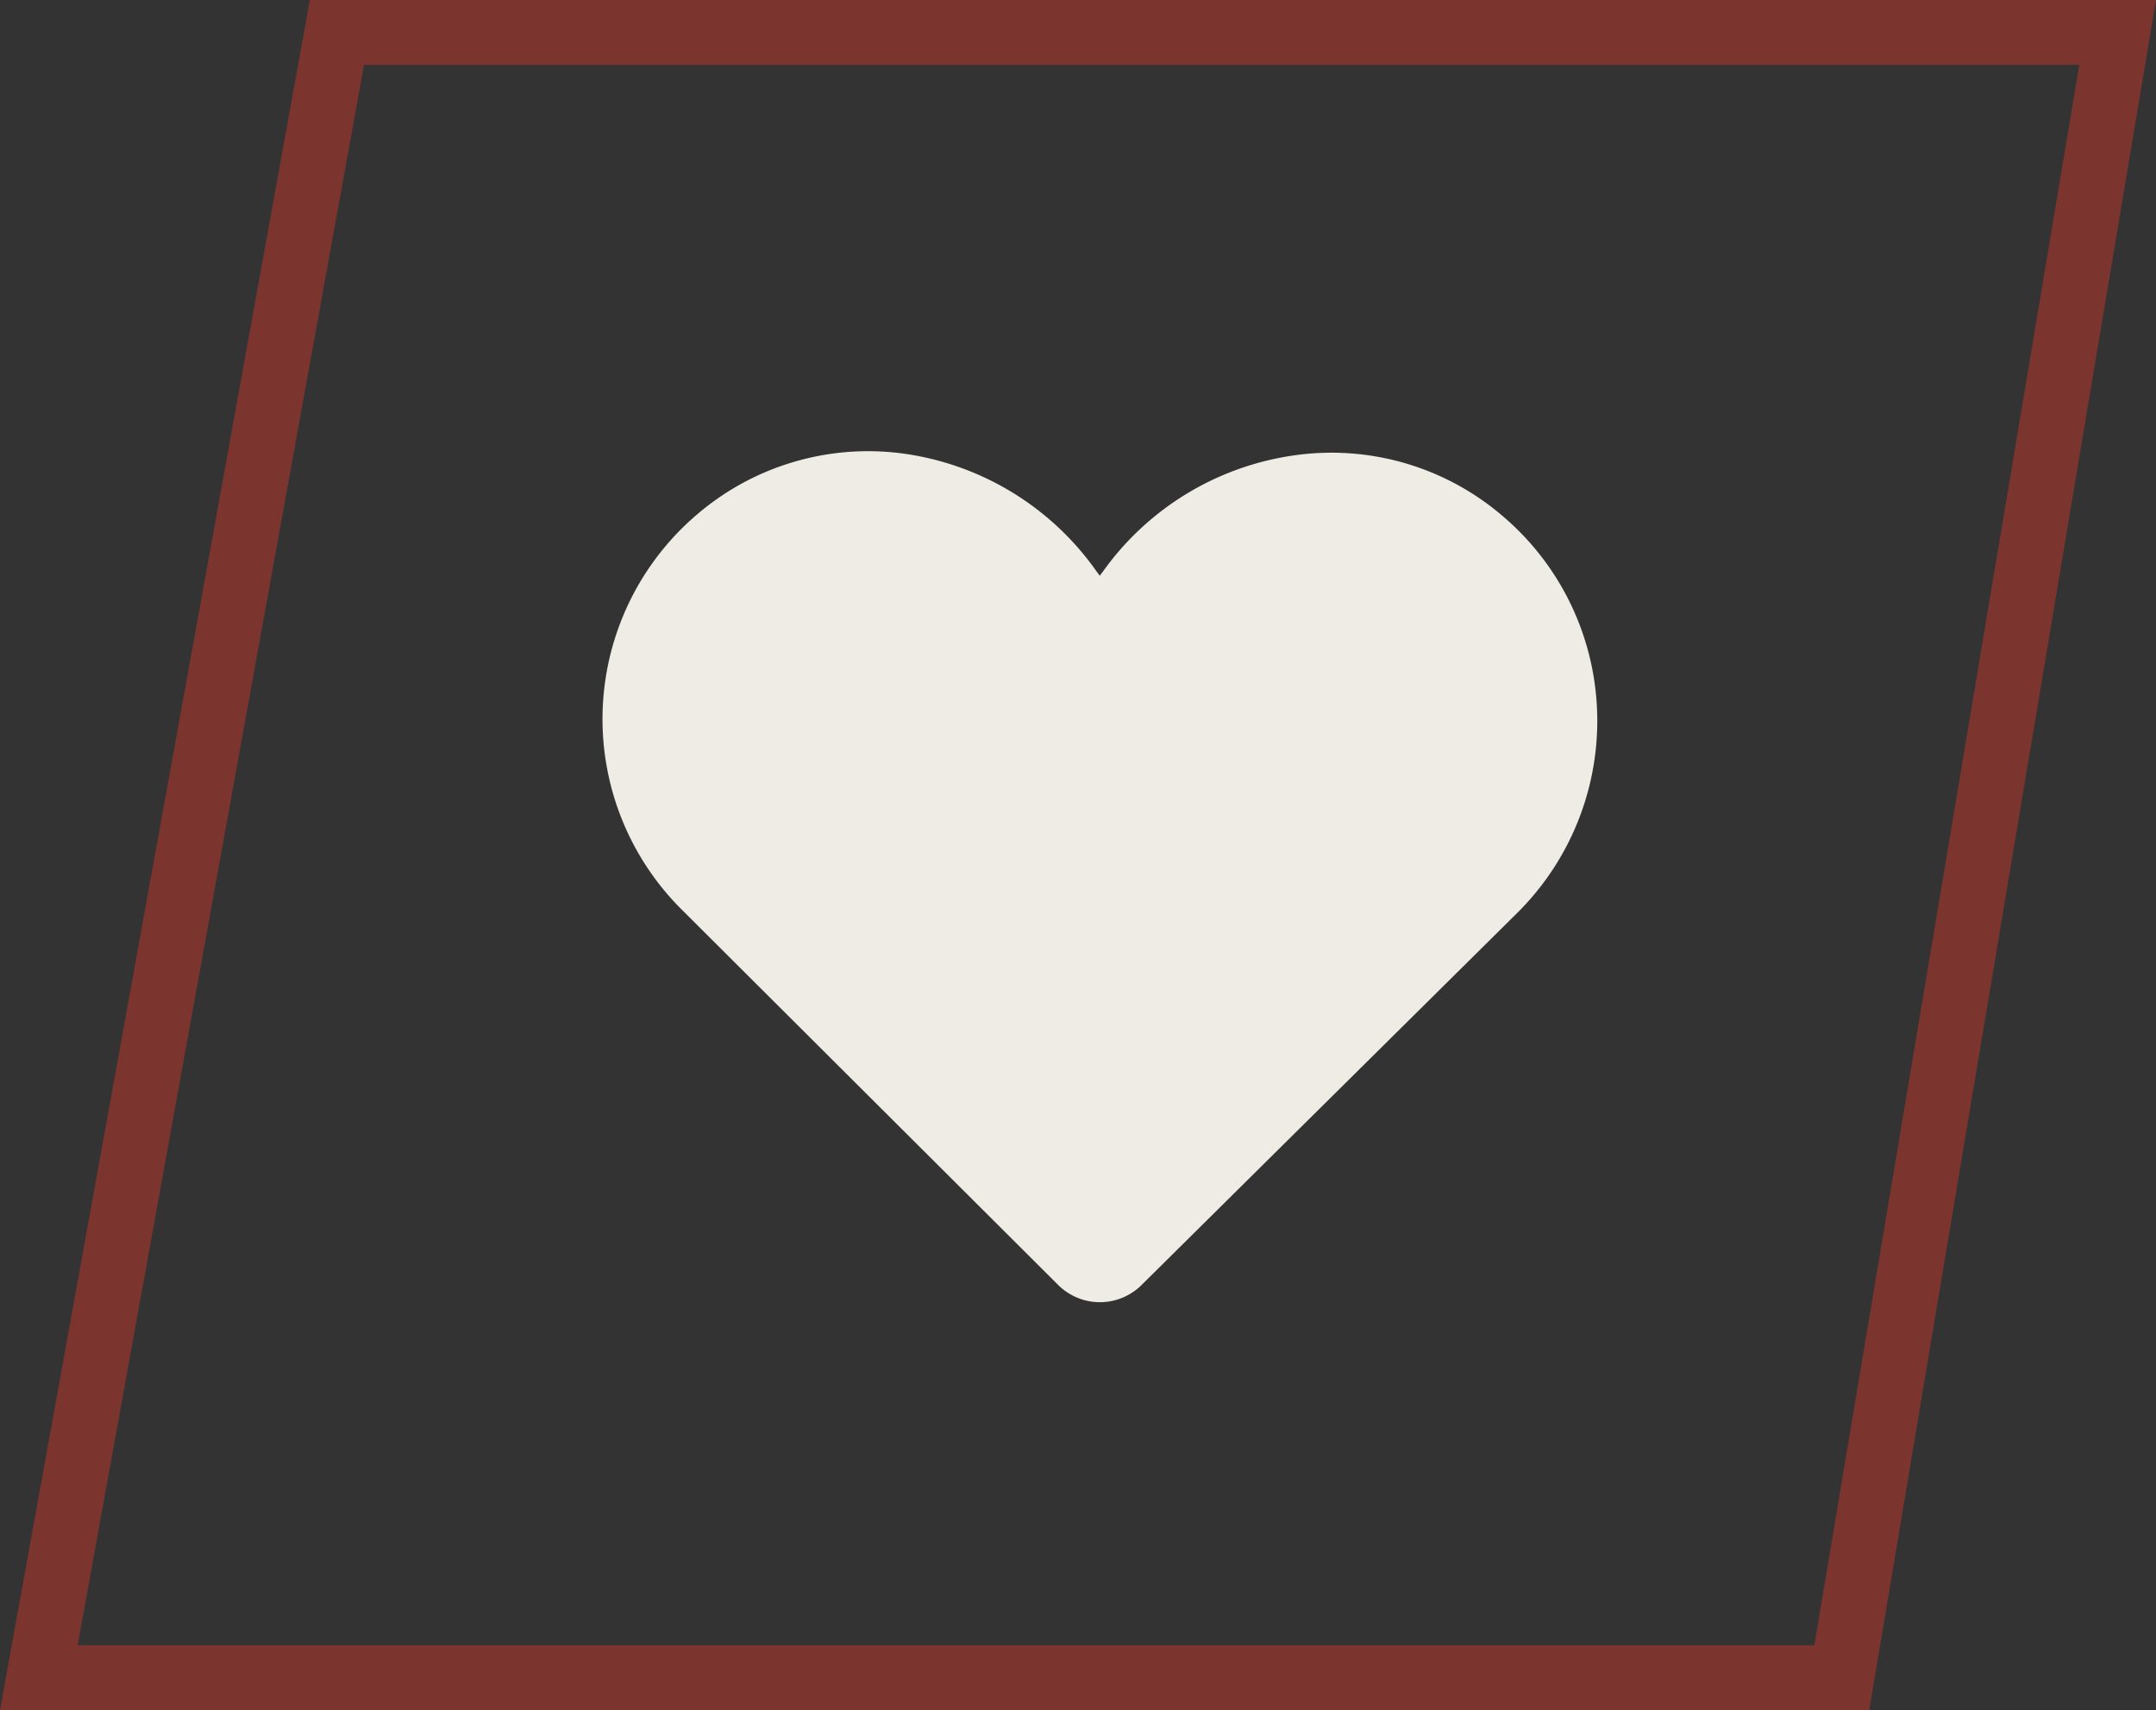
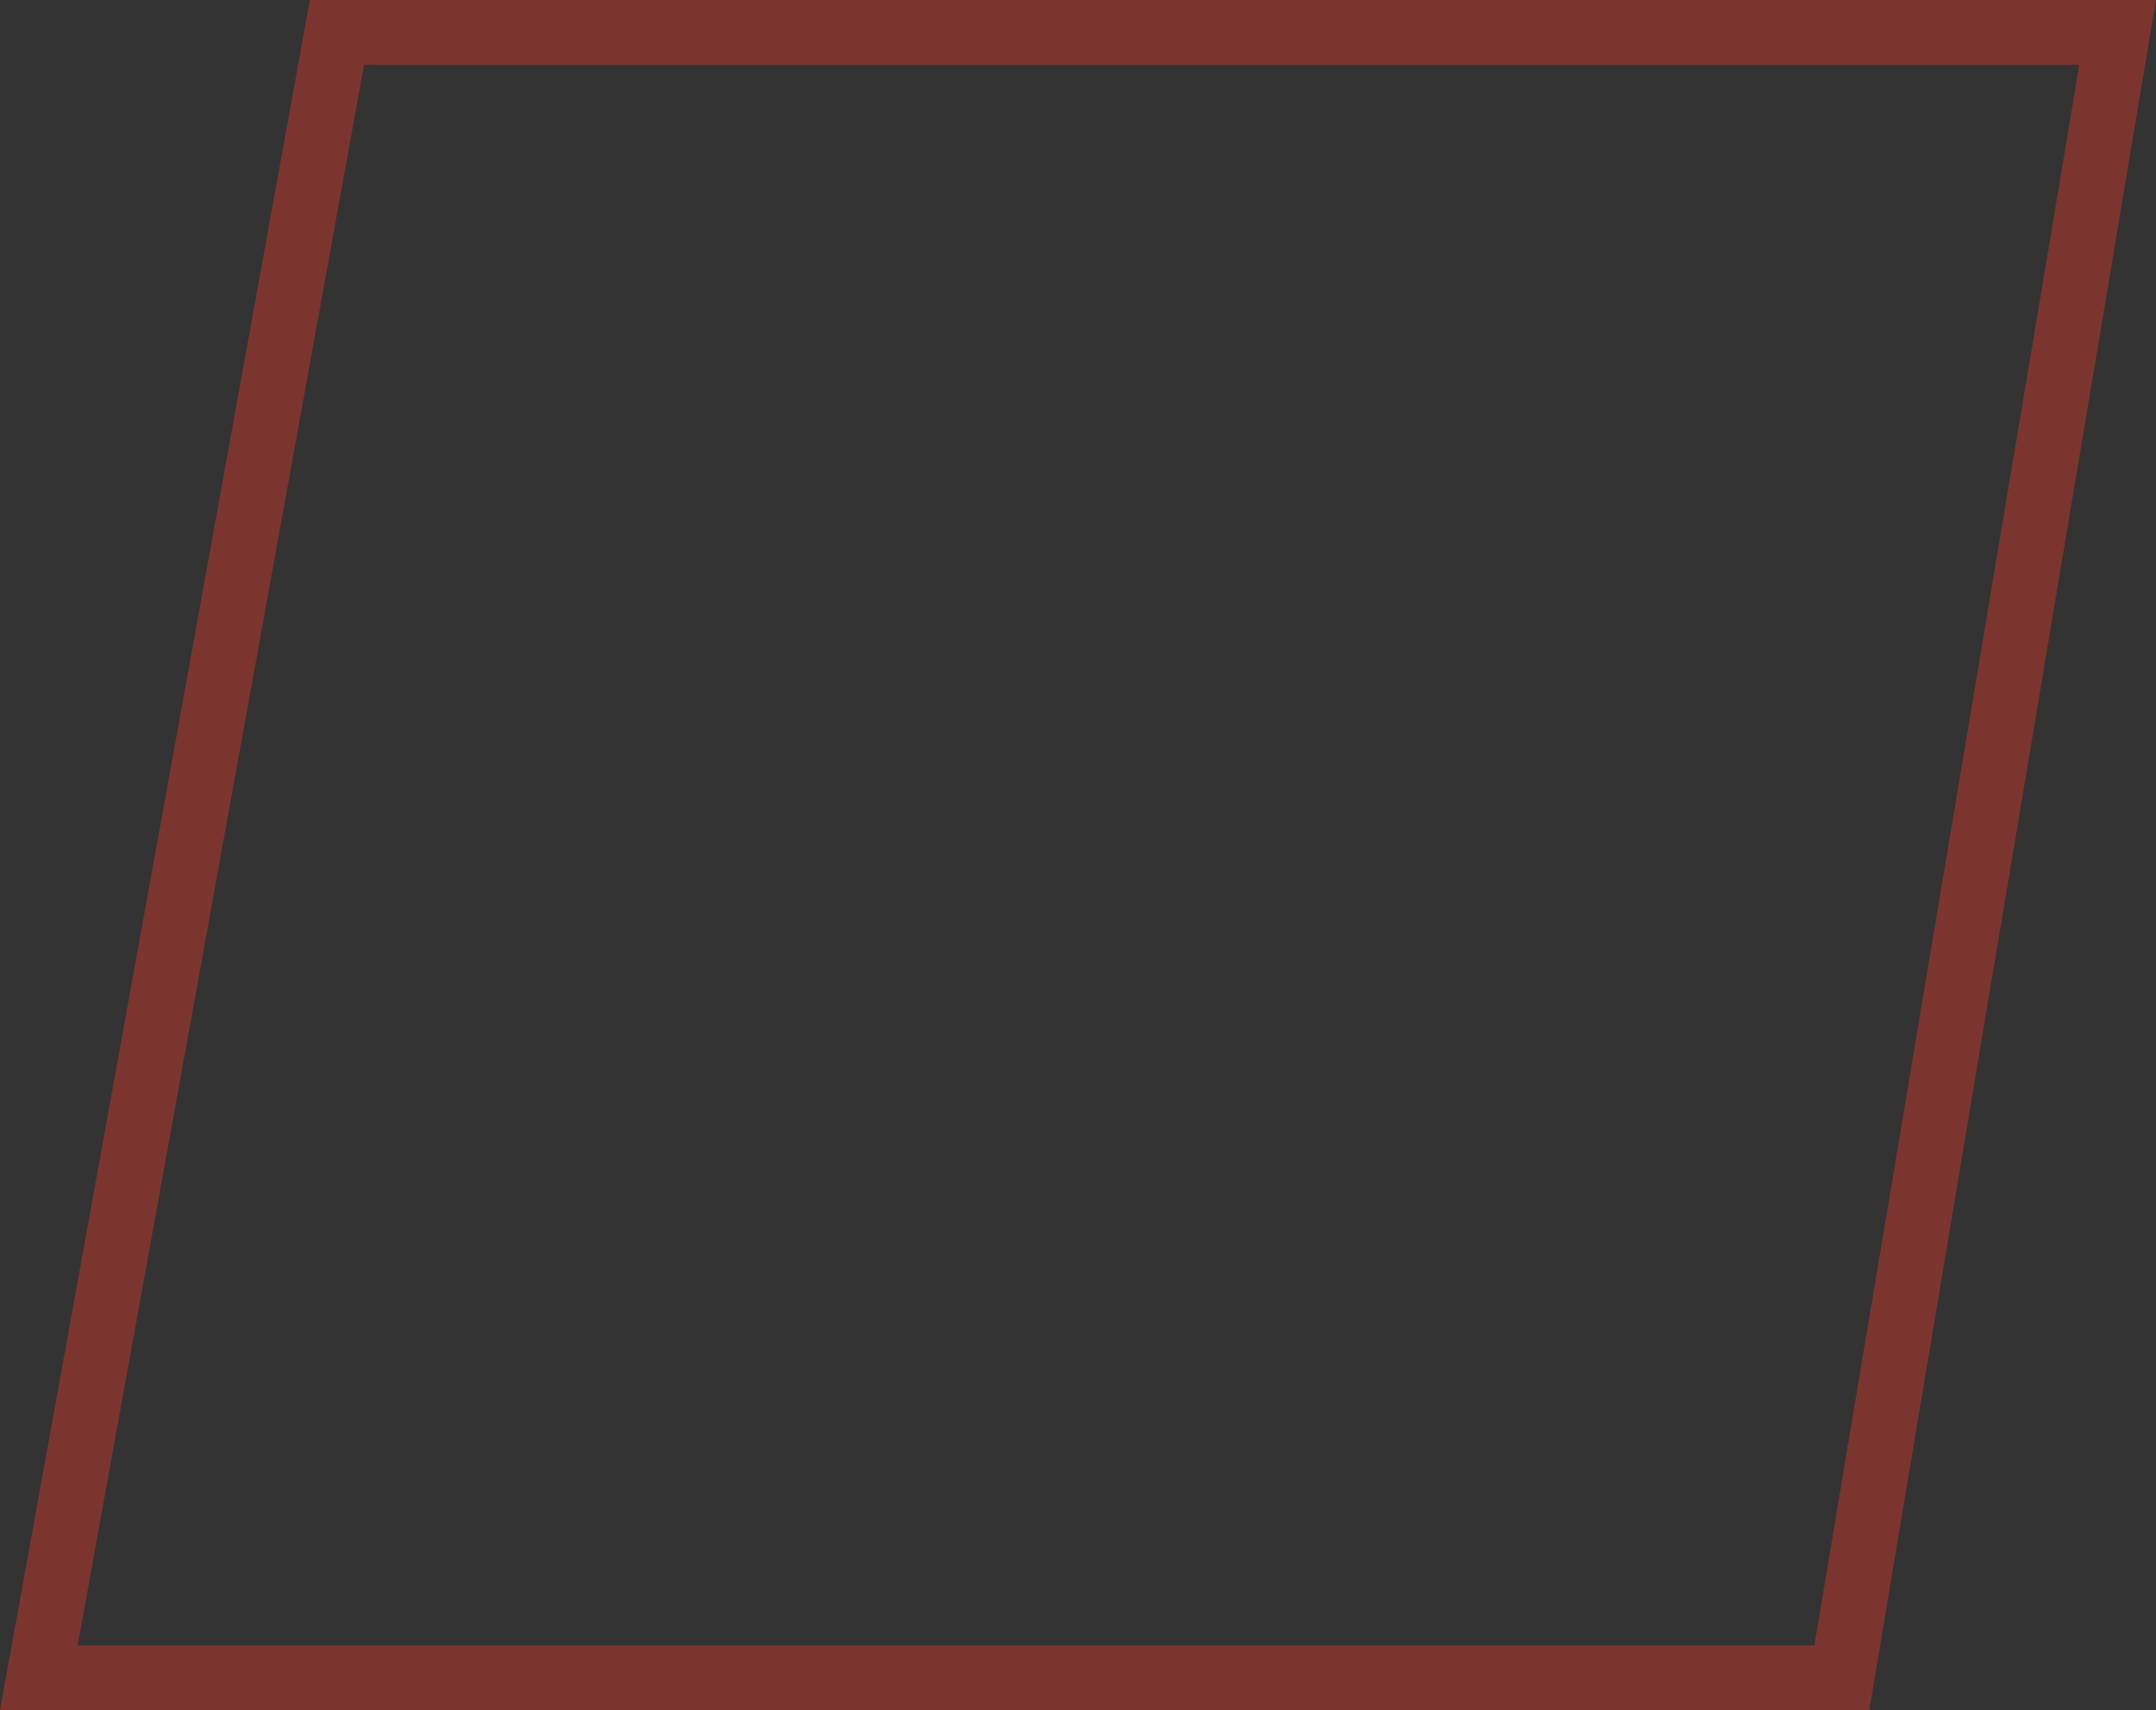
<svg xmlns="http://www.w3.org/2000/svg" width="99.697" height="79.085" viewBox="0 0 99.697 79.085">
  <rect x="0" y="0" width="99.697" height="79.085" fill="#333333" stroke="none" />
  <g id="Composant_9_1" data-name="Composant 9 – 1" transform="translate(1.796 1.5)">
    <path id="Tracé_135" data-name="Tracé 135" d="M259.54,112.29,273.325,36.2h82.343L342.912,112.29Z" transform="translate(-259.54 -36.204)" fill="none" stroke="#c63729" stroke-width="3" opacity="0.498" />
-     <path id="np_heart_7419329_000000" d="M55.339,27.043a12.5,12.5,0,0,1-3.654,9.429L34.262,53.73a2.734,2.734,0,0,1-3.819,0L13.019,36.355a12.427,12.427,0,0,1,.756-18.319A12.149,12.149,0,0,1,23.2,15.254a13.106,13.106,0,0,1,9.007,5.47l.141.188.141-.188a13.114,13.114,0,0,1,9.007-5.4,12.149,12.149,0,0,1,9.429,2.783A12.4,12.4,0,0,1,55.339,27.043Z" transform="translate(16.712 4.213)" fill="#eeece5" />
  </g>
</svg>